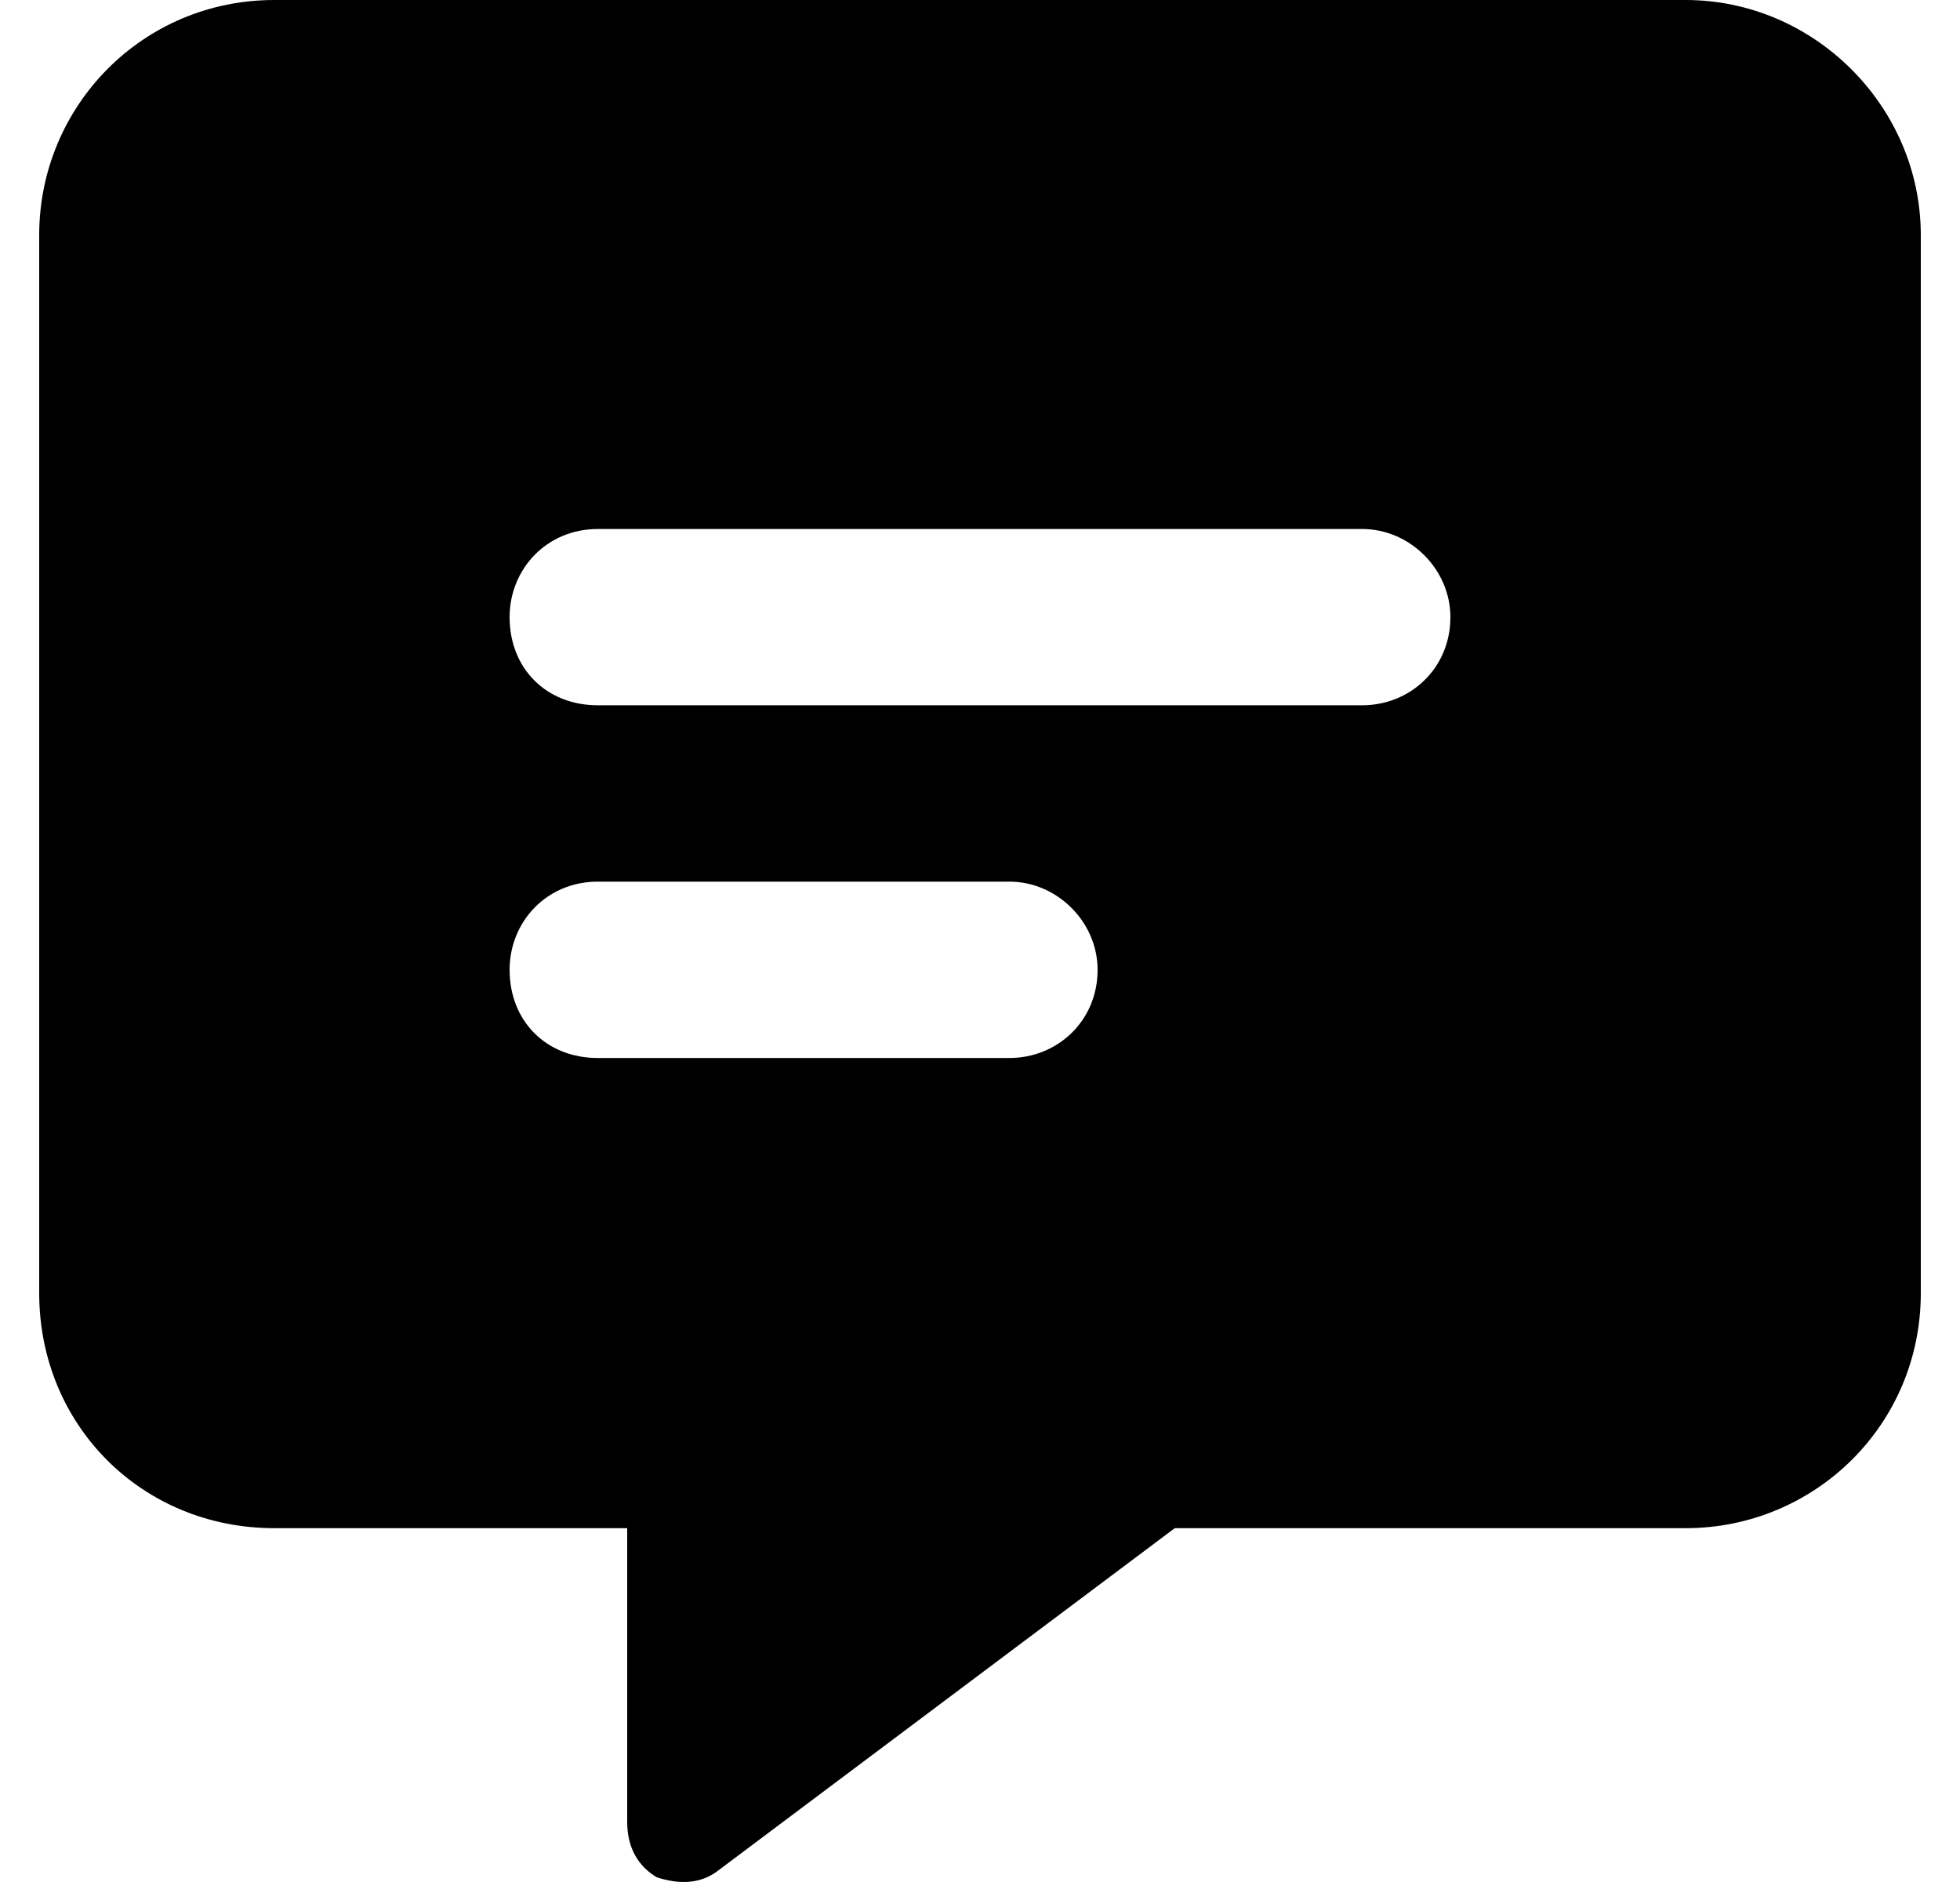
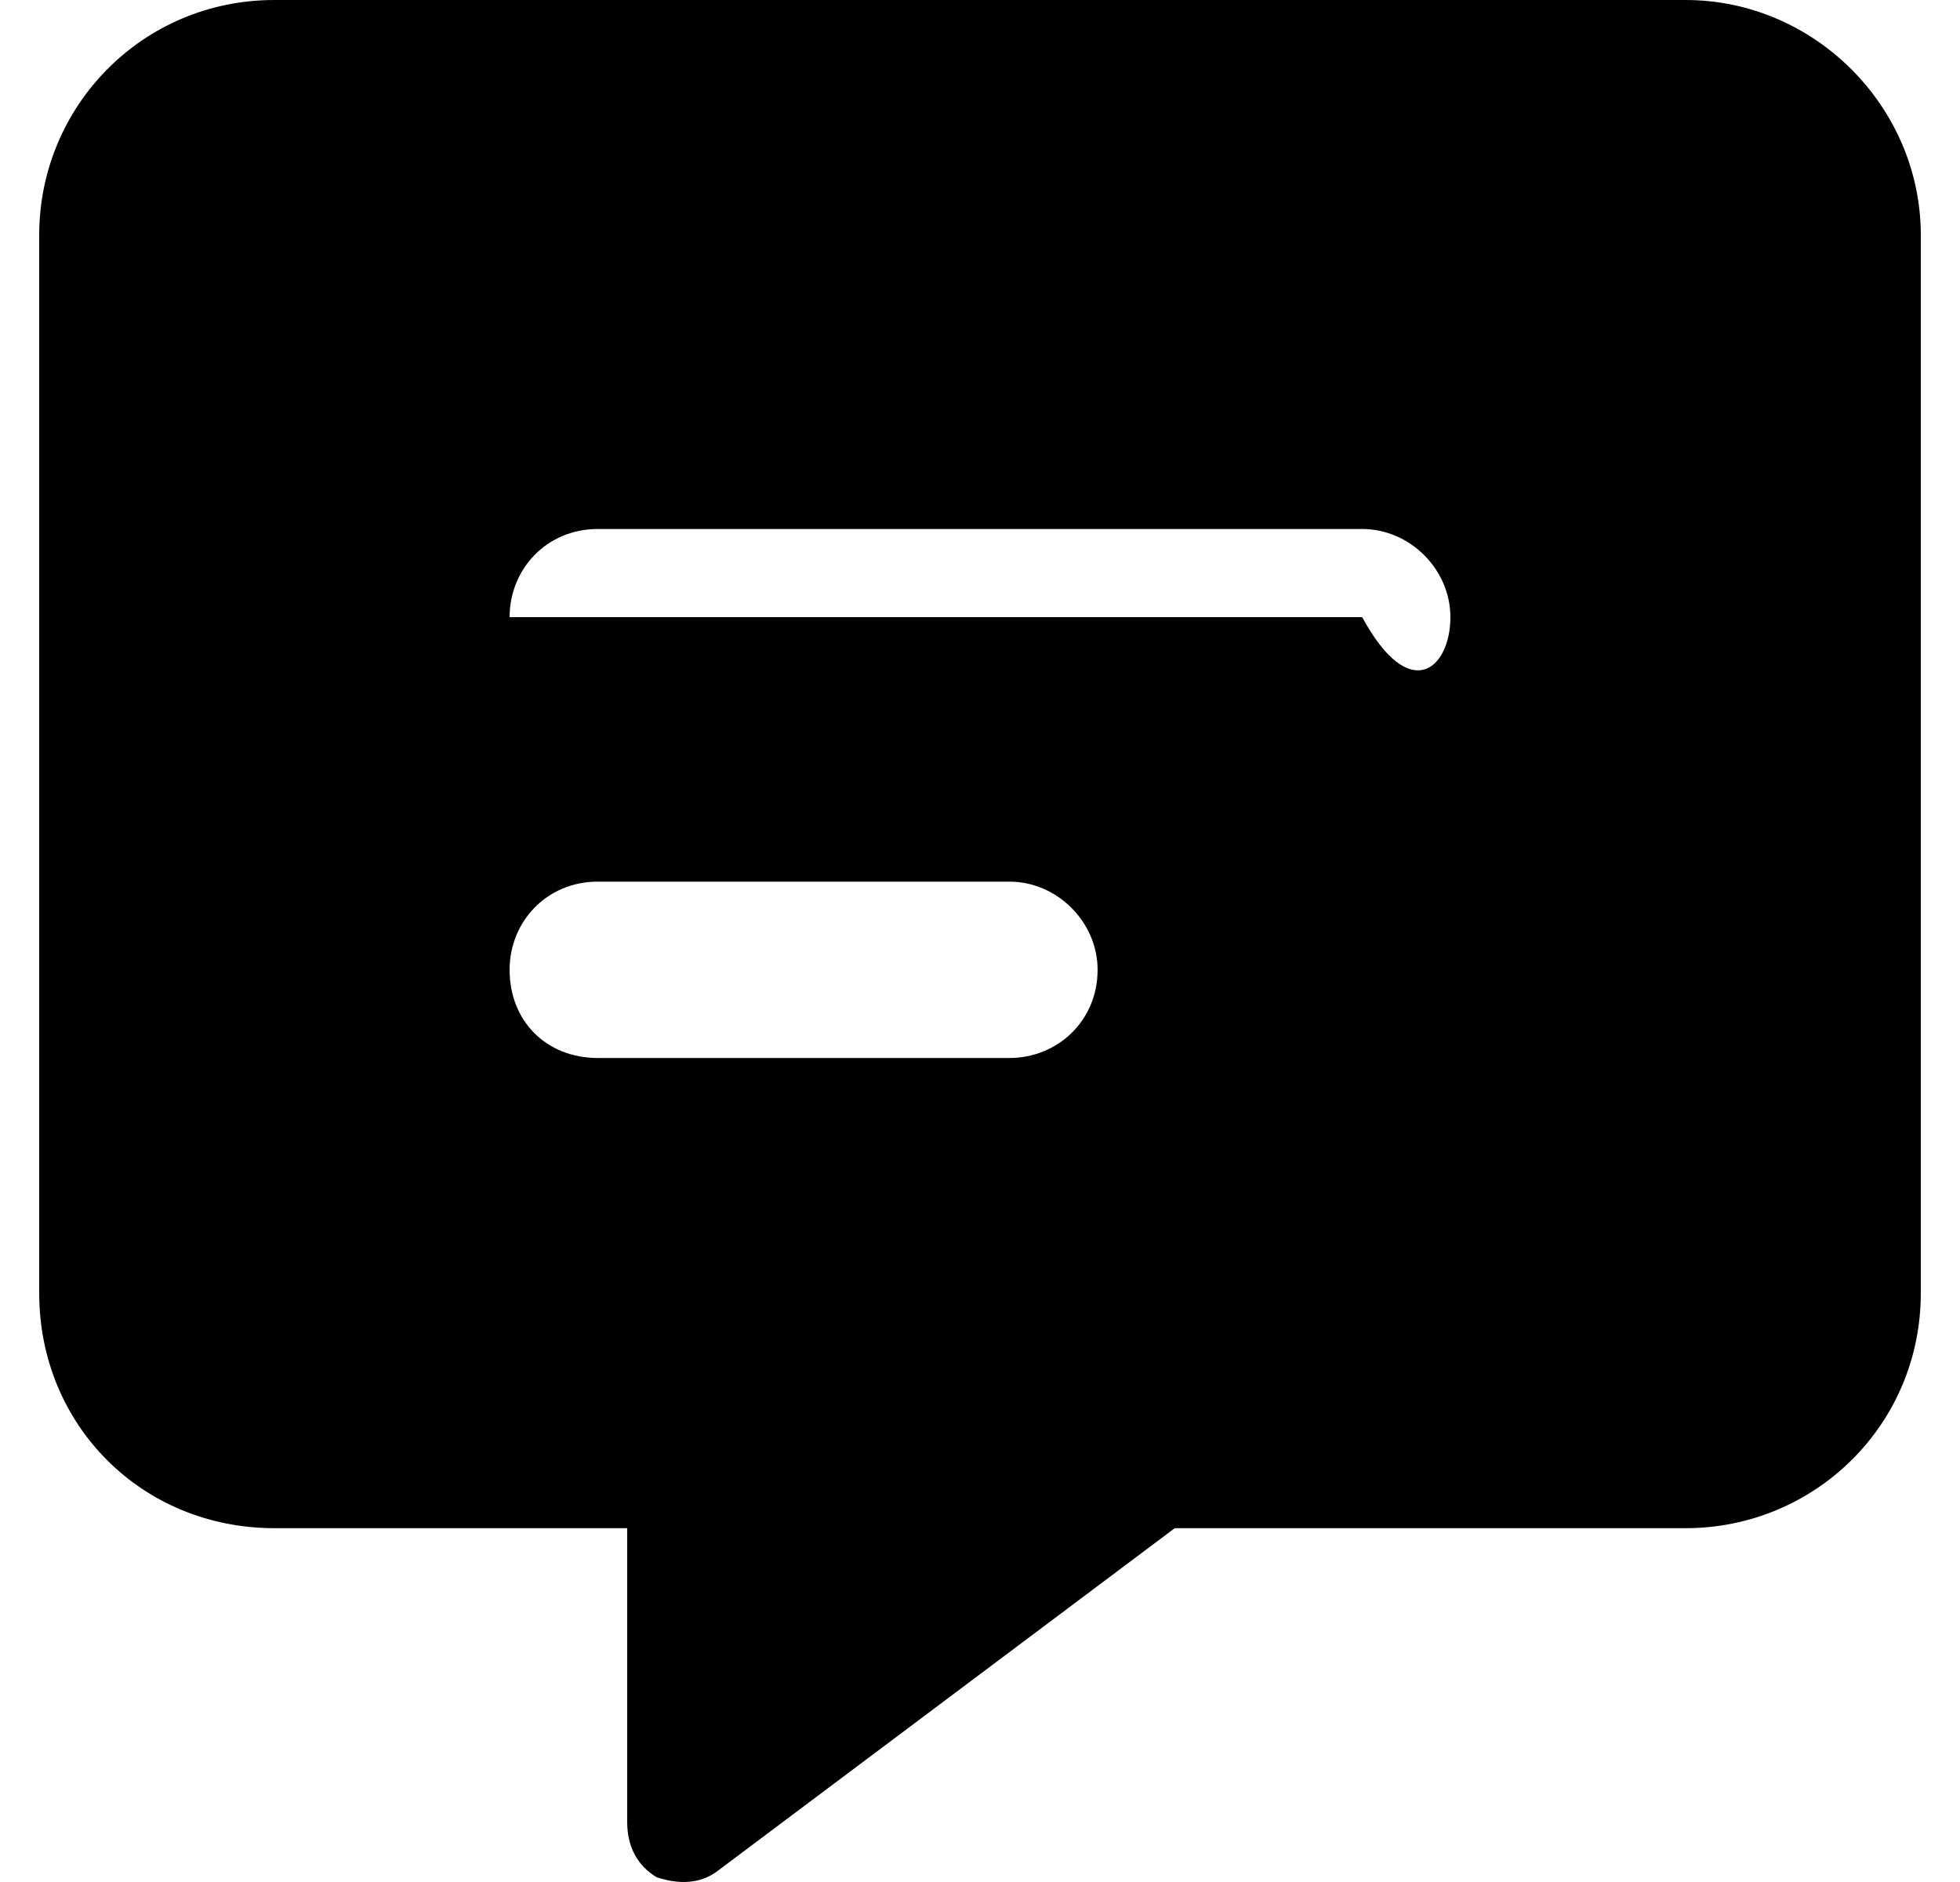
<svg xmlns="http://www.w3.org/2000/svg" width="25" height="24" viewBox="0 0 25 24" fill="none">
-   <path d="M0.5 2.998C0.5 1.359 1.812 0 3.5 0H21.5C23.141 0 24.5 1.359 24.5 2.998V16.49C24.5 18.176 23.141 19.488 21.5 19.488H14.984L9.172 23.845C8.938 24.032 8.656 24.032 8.375 23.939C8.141 23.798 8 23.564 8 23.236V19.488H3.5C1.812 19.488 0.5 18.176 0.5 16.49V2.998ZM7.625 6.746C6.969 6.746 6.5 7.261 6.5 7.87C6.5 8.526 6.969 8.994 7.625 8.994H17.375C17.984 8.994 18.5 8.526 18.5 7.87C18.5 7.261 17.984 6.746 17.375 6.746H7.625ZM7.625 11.243C6.969 11.243 6.5 11.758 6.5 12.367C6.5 13.023 6.969 13.492 7.625 13.492H12.875C13.484 13.492 14 13.023 14 12.367C14 11.758 13.484 11.243 12.875 11.243H7.625Z" fill="black" />
+   <path d="M0.5 2.998C0.5 1.359 1.812 0 3.5 0H21.5C23.141 0 24.5 1.359 24.5 2.998V16.49C24.5 18.176 23.141 19.488 21.5 19.488H14.984L9.172 23.845C8.938 24.032 8.656 24.032 8.375 23.939C8.141 23.798 8 23.564 8 23.236V19.488H3.5C1.812 19.488 0.5 18.176 0.5 16.49V2.998ZM7.625 6.746C6.969 6.746 6.5 7.261 6.5 7.87H17.375C17.984 8.994 18.5 8.526 18.5 7.87C18.5 7.261 17.984 6.746 17.375 6.746H7.625ZM7.625 11.243C6.969 11.243 6.5 11.758 6.5 12.367C6.5 13.023 6.969 13.492 7.625 13.492H12.875C13.484 13.492 14 13.023 14 12.367C14 11.758 13.484 11.243 12.875 11.243H7.625Z" fill="black" />
</svg>